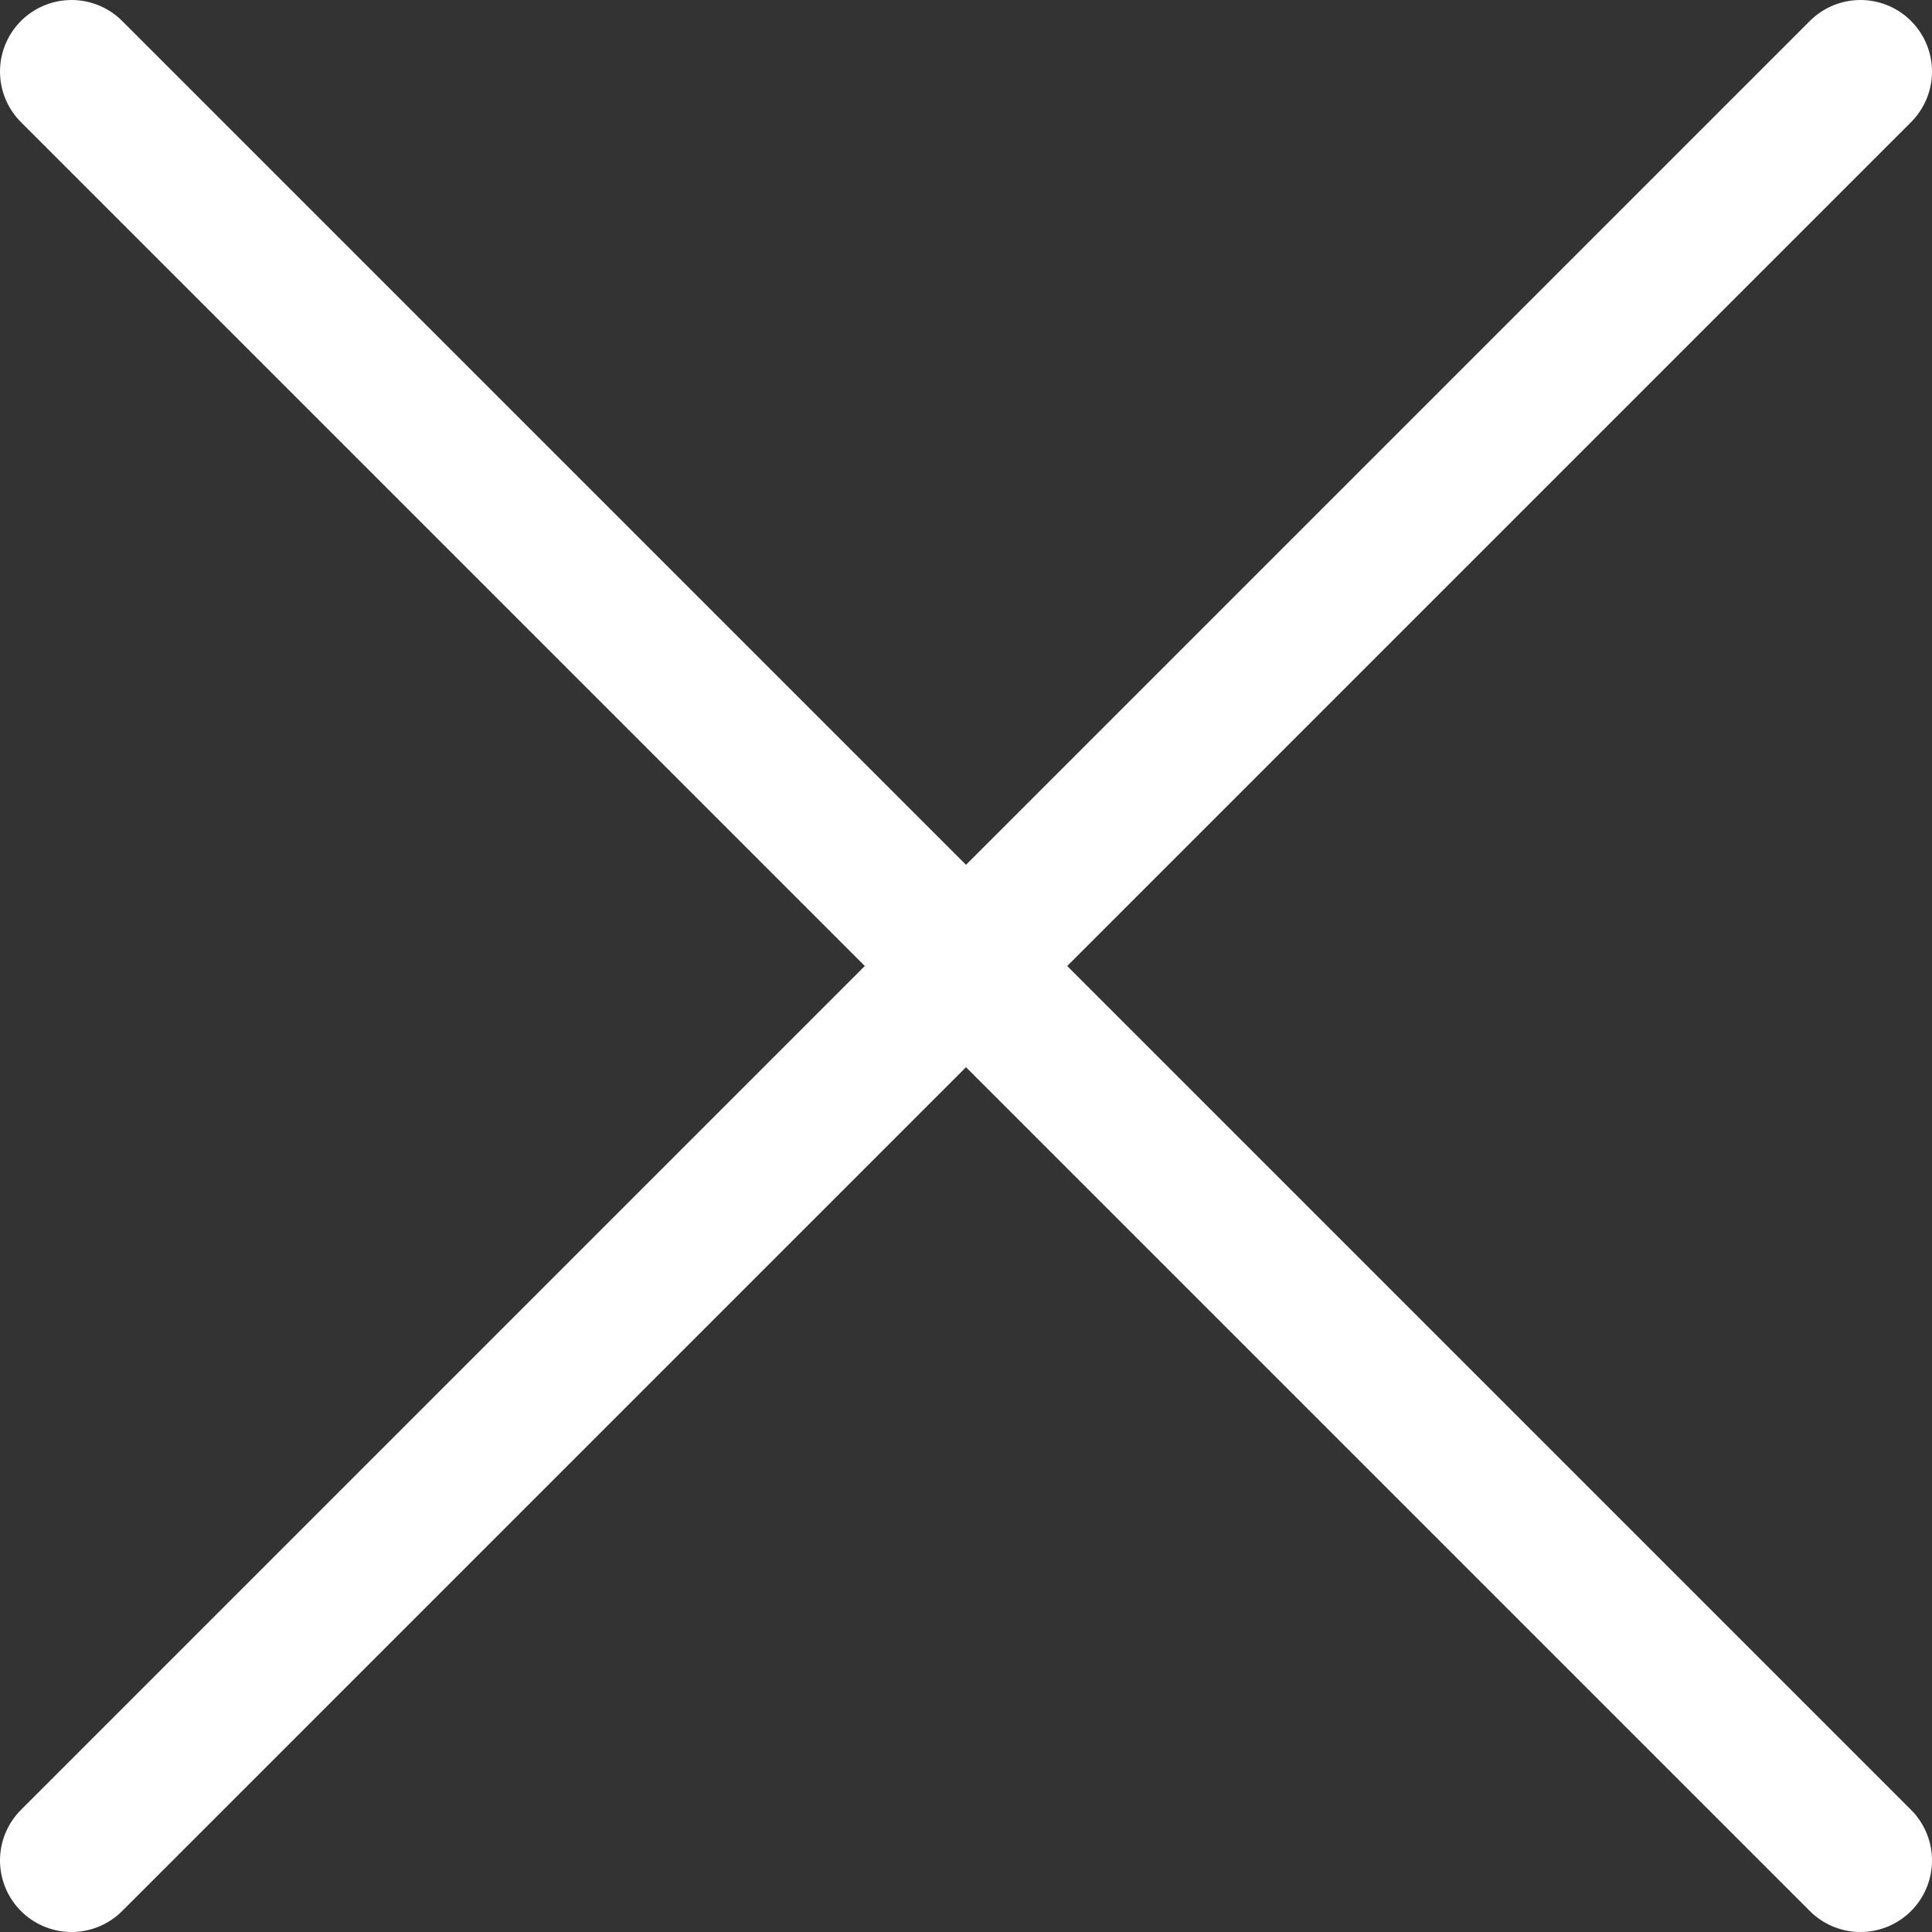
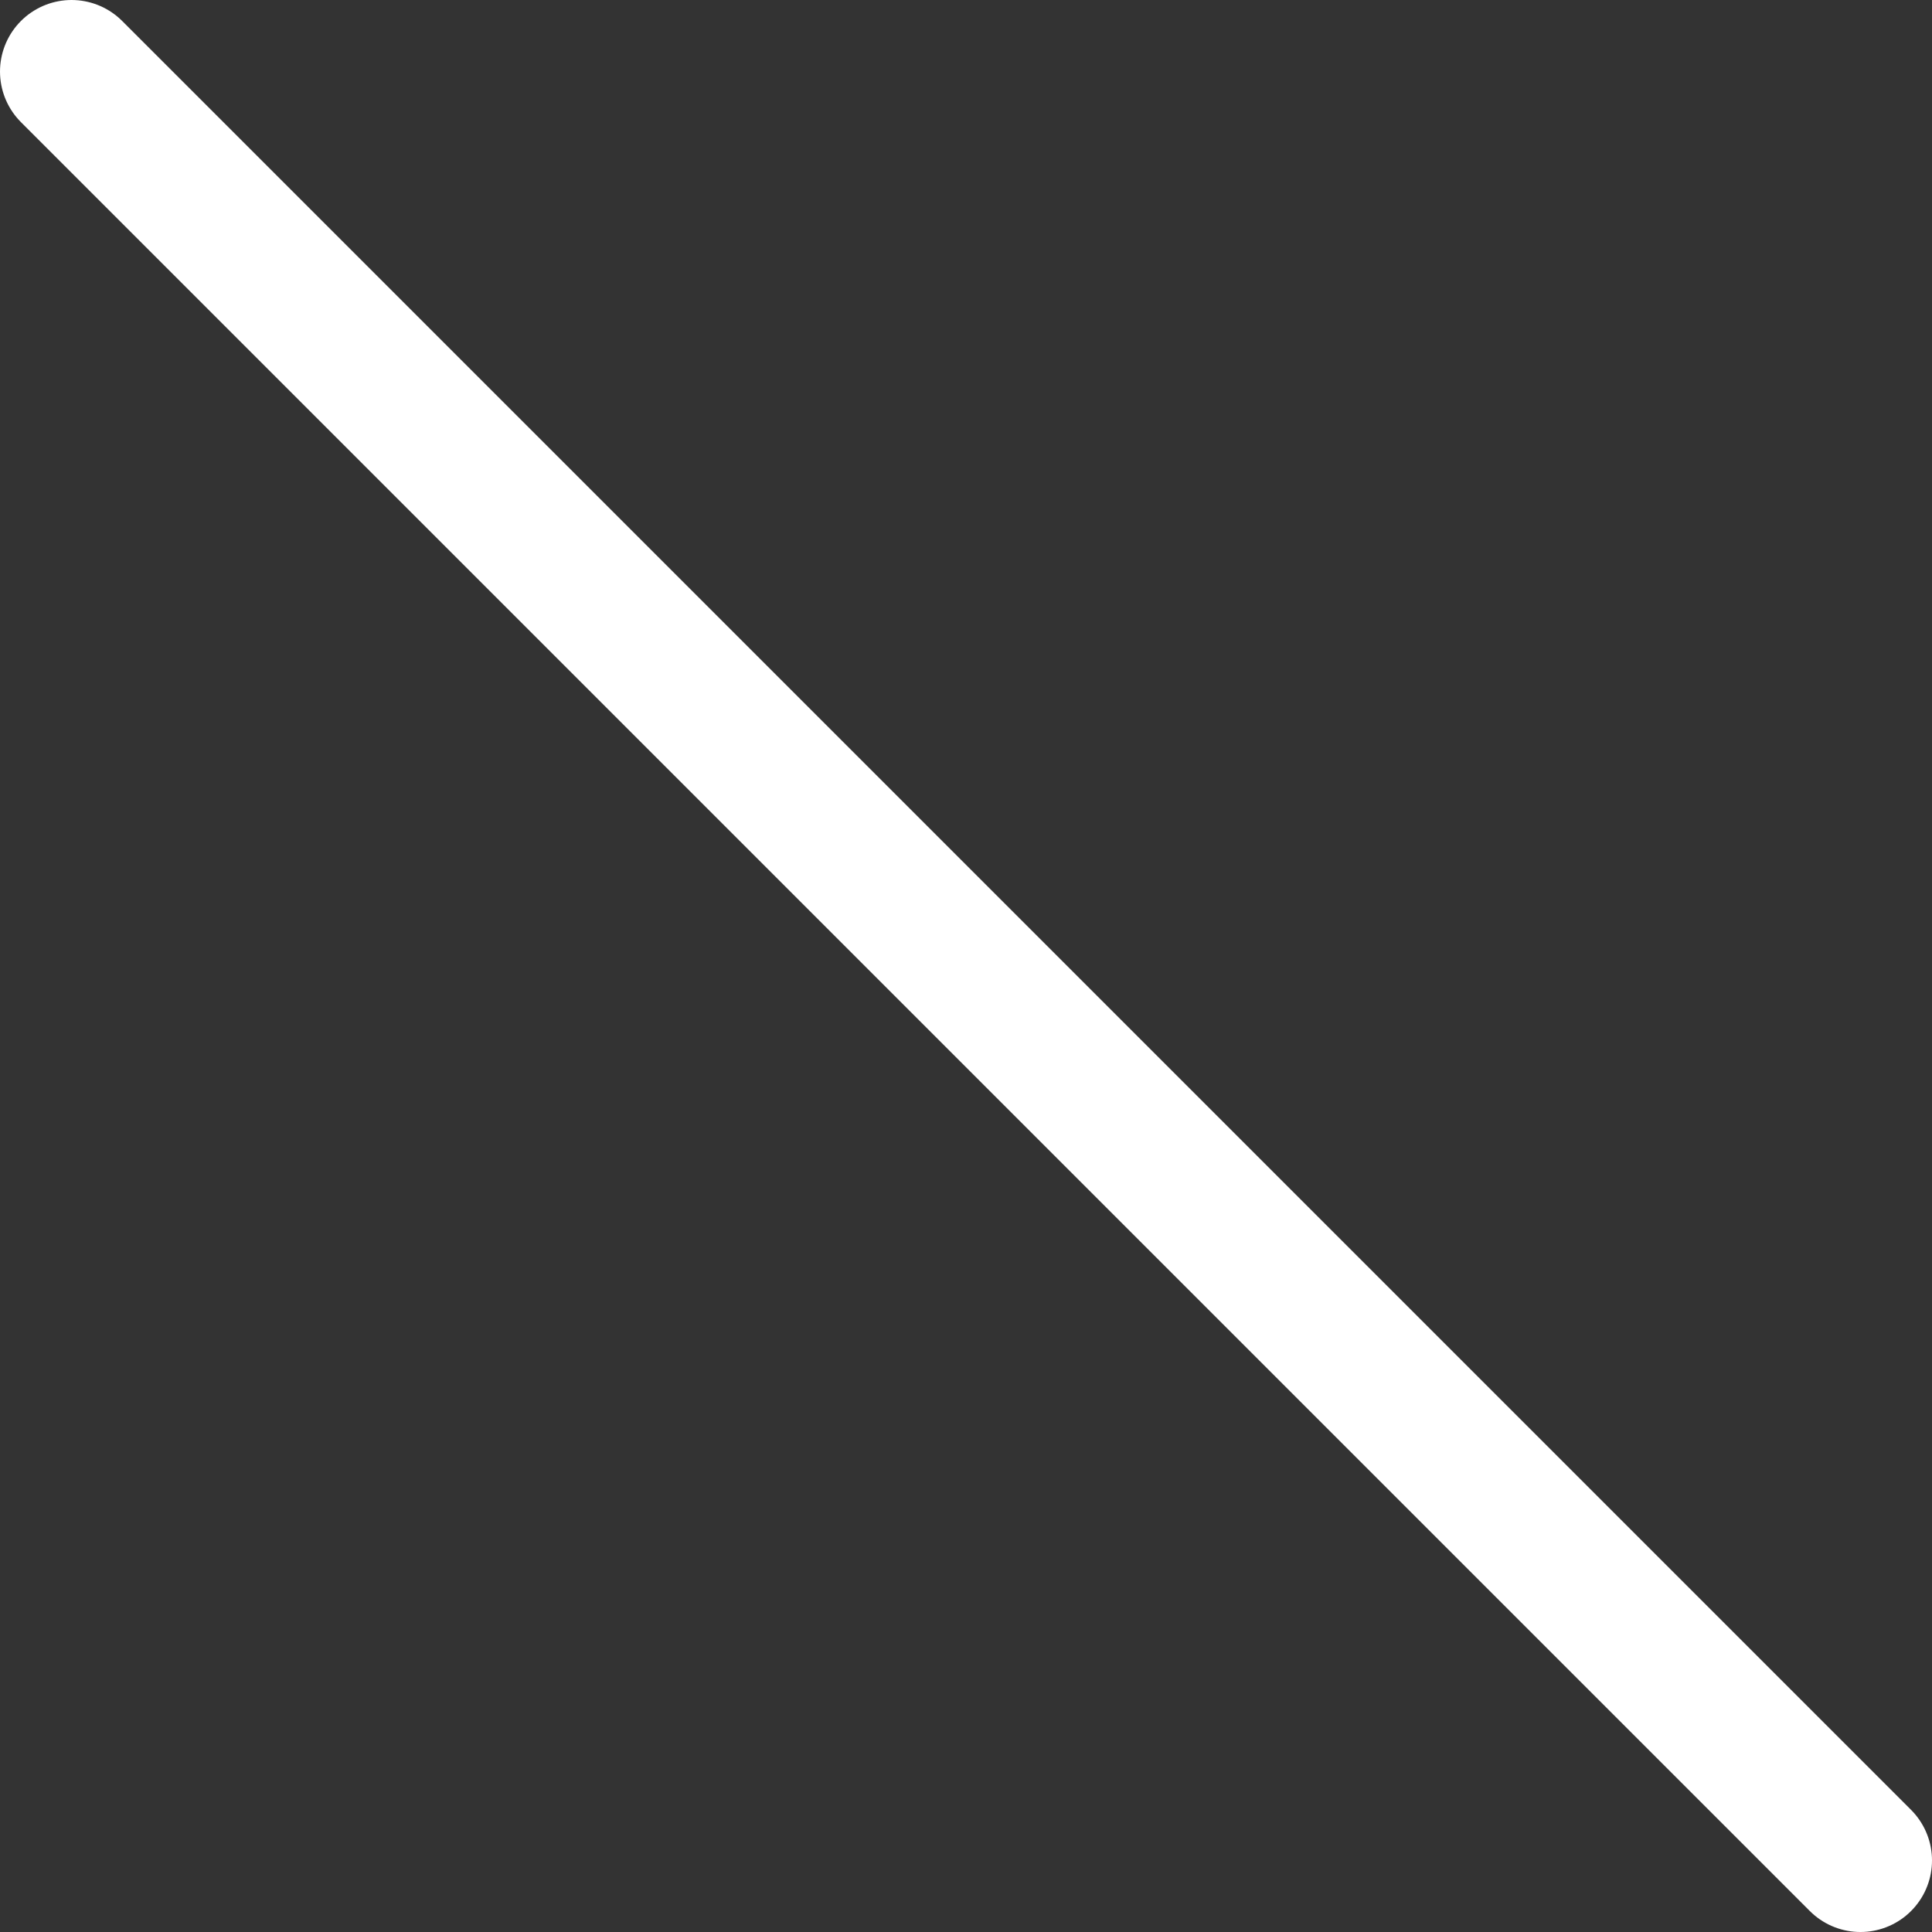
<svg xmlns="http://www.w3.org/2000/svg" viewBox="0 0 27 27">
  <rect x="0" y="0" width="27" height="27" fill="#333333" stroke="none" />
-   <path d="M1 1l25 25M1 26L26 1" fill="none" stroke="#fff" stroke-width="2" stroke-linecap="round" stroke-linejoin="round" stroke-miterlimit="10" />
+   <path d="M1 1l25 25M1 26" fill="none" stroke="#fff" stroke-width="2" stroke-linecap="round" stroke-linejoin="round" stroke-miterlimit="10" />
</svg>